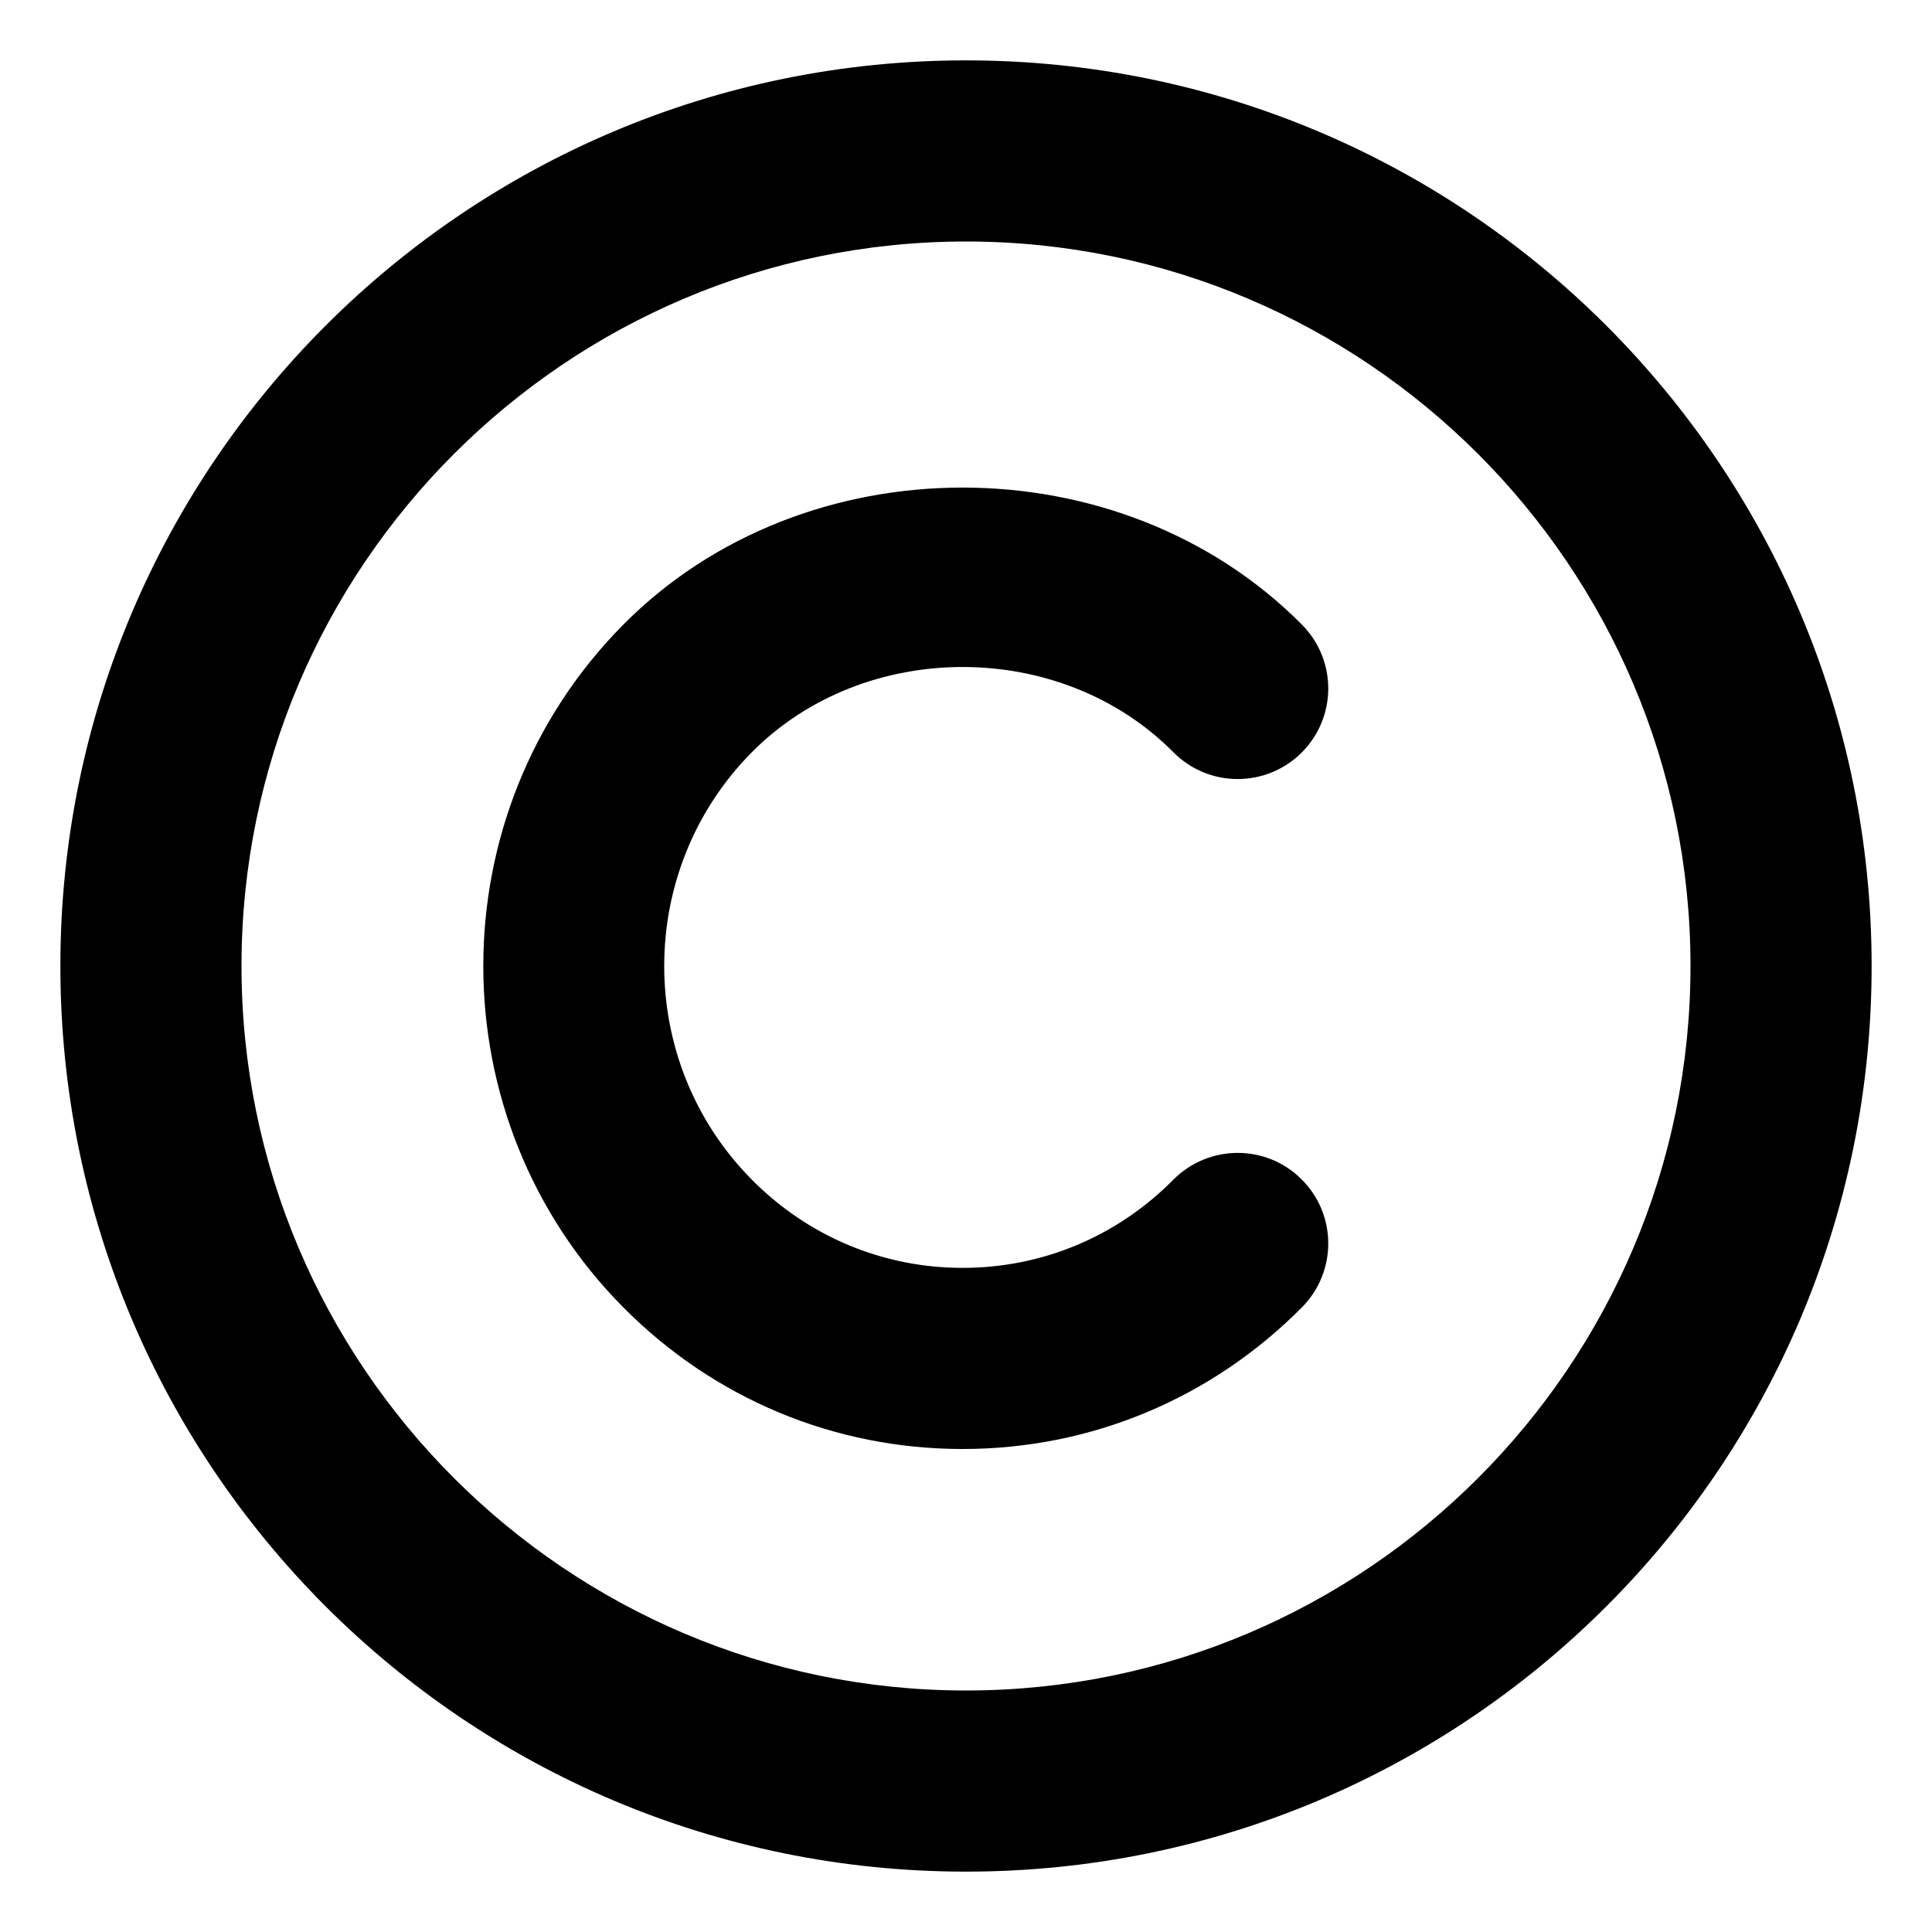
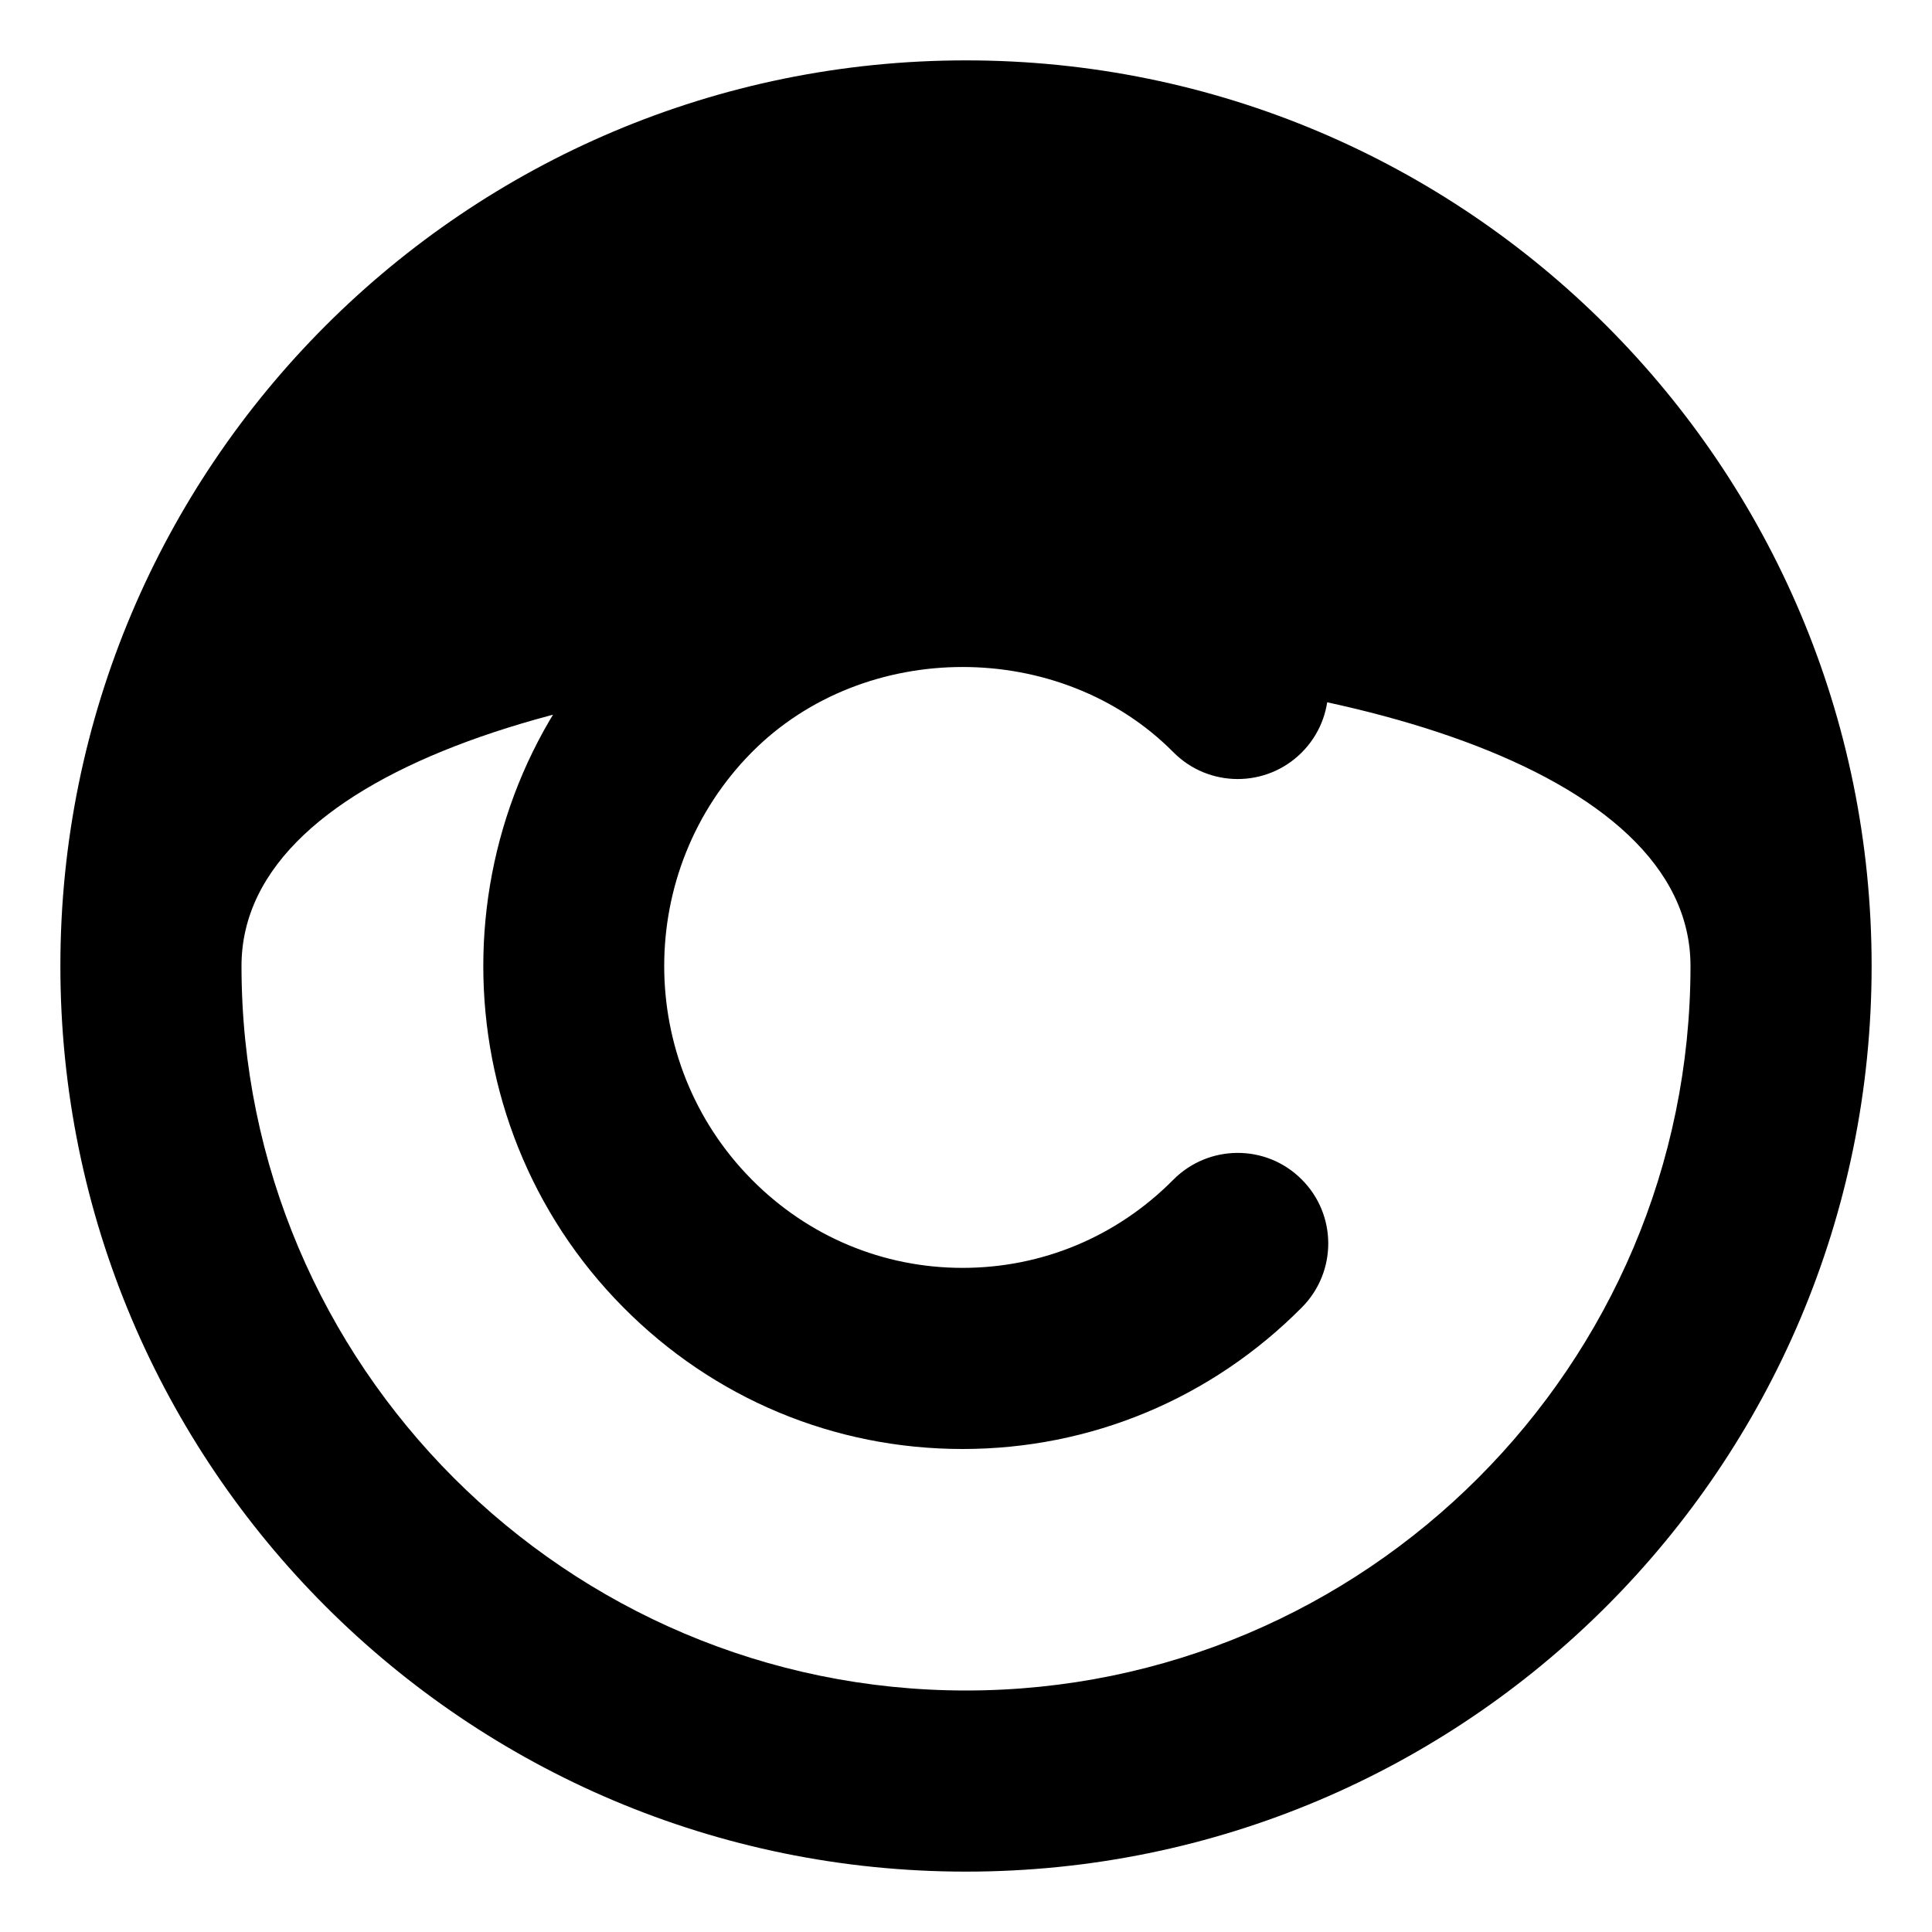
<svg xmlns="http://www.w3.org/2000/svg" viewBox="0 0 512 512">
-   <path d="M310.953 199.344C320.313 208.781 335.5 208.812 344.891 199.5C354.313 190.156 354.375 174.969 345.047 165.562C297 117.094 213.141 117.094 165.156 165.562C115.719 215.438 115.719 296.594 165.156 346.438C189.156 370.656 221.094 384 255.078 384C255.094 384 255.094 384 255.094 384C289.078 384 321.031 370.656 345.047 346.438C354.375 337 354.313 321.813 344.891 312.5C335.5 303.125 320.281 303.25 310.953 312.625C296.016 327.719 276.188 336 255.094 336C234 336 214.172 327.688 199.25 312.625C168.281 281.406 168.281 230.594 199.25 199.344C229.094 169.25 281.078 169.219 310.953 199.344ZM256 16C123.451 16 16 123.451 16 256S123.451 496 256 496S496 388.549 496 256S388.549 16 256 16ZM256 448C150.131 448 64 361.869 64 256S150.131 64 256 64S448 150.131 448 256S361.869 448 256 448Z" />
+   <path d="M310.953 199.344C320.313 208.781 335.5 208.812 344.891 199.5C354.313 190.156 354.375 174.969 345.047 165.562C297 117.094 213.141 117.094 165.156 165.562C115.719 215.438 115.719 296.594 165.156 346.438C189.156 370.656 221.094 384 255.078 384C255.094 384 255.094 384 255.094 384C289.078 384 321.031 370.656 345.047 346.438C354.375 337 354.313 321.813 344.891 312.5C335.5 303.125 320.281 303.25 310.953 312.625C296.016 327.719 276.188 336 255.094 336C234 336 214.172 327.688 199.25 312.625C168.281 281.406 168.281 230.594 199.25 199.344C229.094 169.25 281.078 169.219 310.953 199.344ZM256 16C123.451 16 16 123.451 16 256S123.451 496 256 496S496 388.549 496 256S388.549 16 256 16ZM256 448C150.131 448 64 361.869 64 256S448 150.131 448 256S361.869 448 256 448Z" />
</svg>